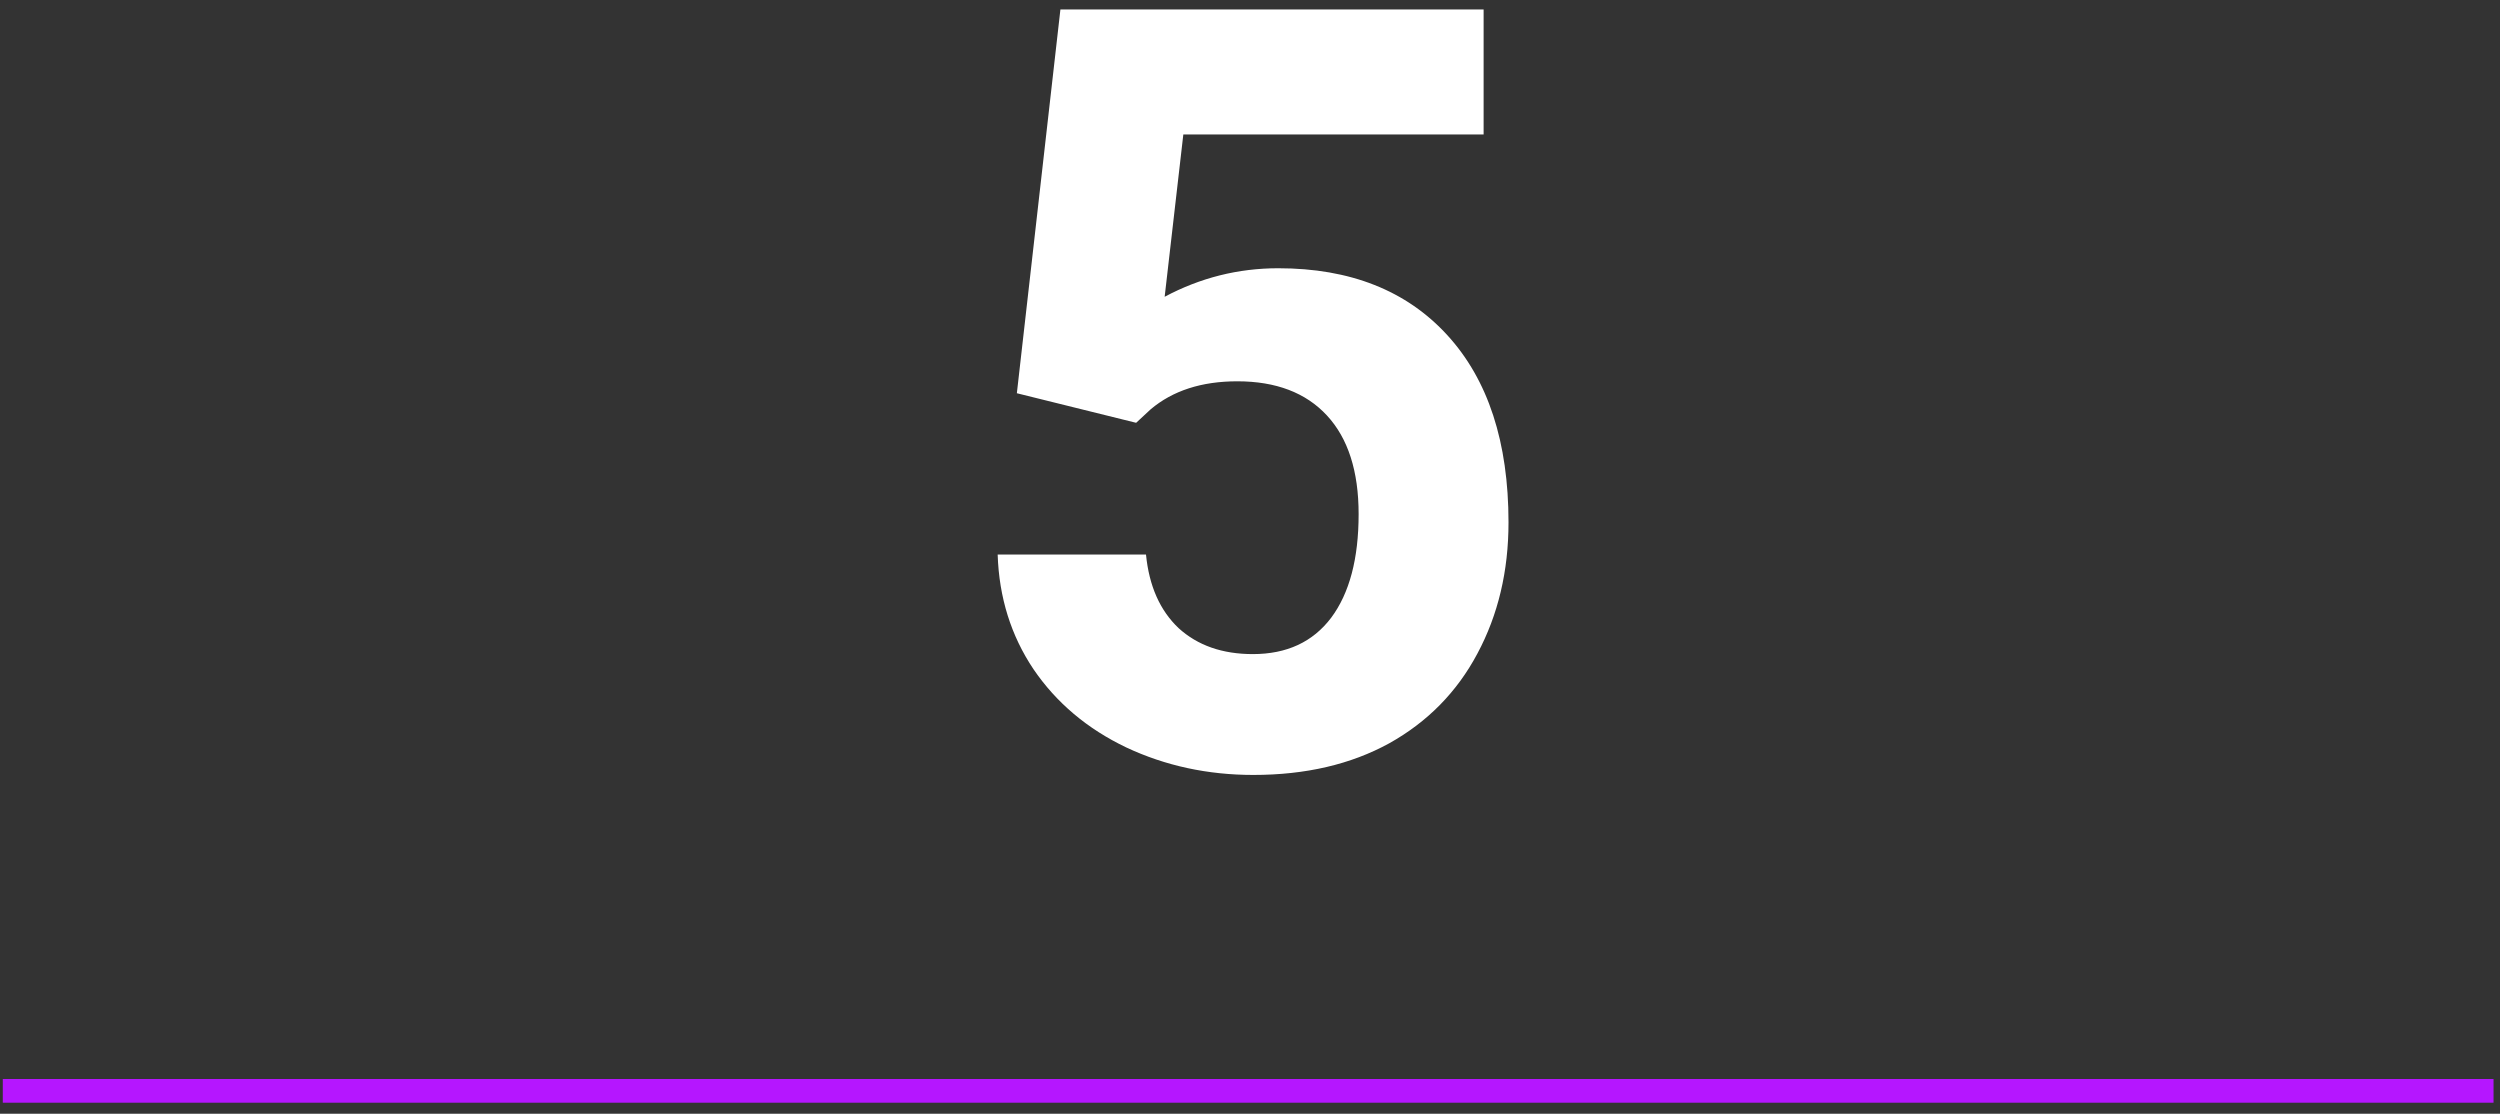
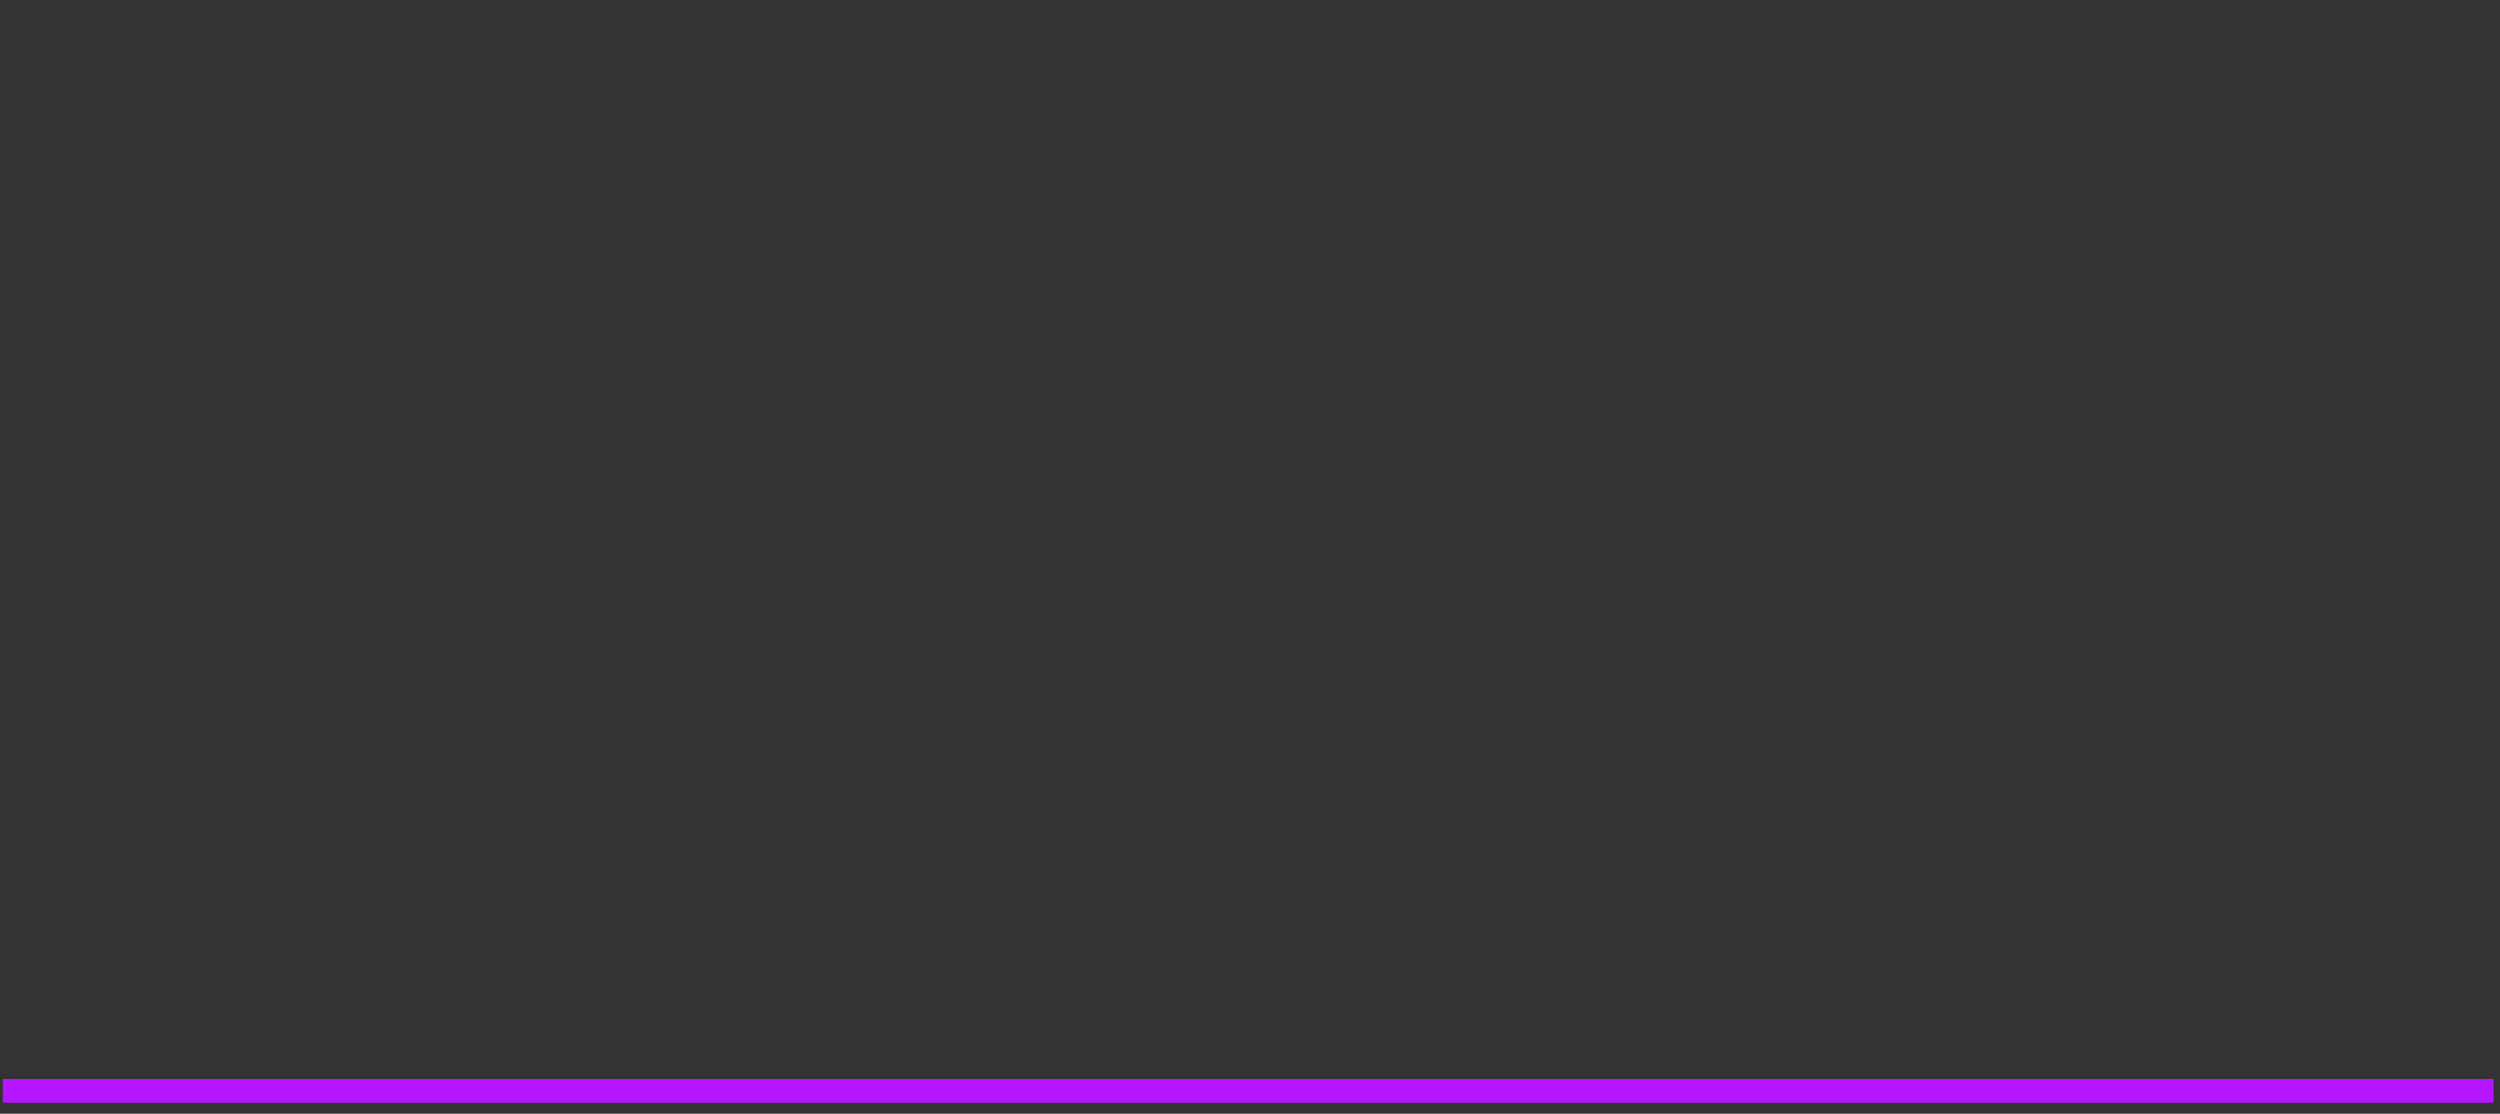
<svg xmlns="http://www.w3.org/2000/svg" width="211" height="94" viewBox="0 0 211 94" fill="none">
  <rect x="0" y="0" width="211" height="94" fill="#333333" stroke="none" />
-   <path d="M85.823 33.189L89.499 0.798H125.217V11.347H99.873L98.297 25.048C101.303 23.443 104.499 22.64 107.884 22.64C113.953 22.64 118.71 24.522 122.153 28.287C125.597 32.051 127.318 37.318 127.318 44.088C127.318 48.203 126.443 51.894 124.692 55.163C122.97 58.402 120.49 60.926 117.251 62.735C114.012 64.515 110.189 65.405 105.783 65.405C101.931 65.405 98.356 64.632 95.058 63.085C91.761 61.51 89.149 59.306 87.223 56.476C85.326 53.645 84.32 50.421 84.203 46.802H96.722C96.984 49.458 97.904 51.53 99.479 53.018C101.084 54.477 103.171 55.206 105.739 55.206C108.599 55.206 110.802 54.185 112.348 52.142C113.895 50.071 114.668 47.152 114.668 43.388C114.668 39.77 113.778 36.997 111.998 35.071C110.218 33.145 107.694 32.182 104.426 32.182C101.42 32.182 98.983 32.97 97.116 34.546L95.89 35.684L85.823 33.189Z" fill="white" />
  <path fill-rule="evenodd" clip-rule="evenodd" d="M210.454 93.068H0.236V91.068H210.454V93.068Z" fill="#B516FF" />
</svg>